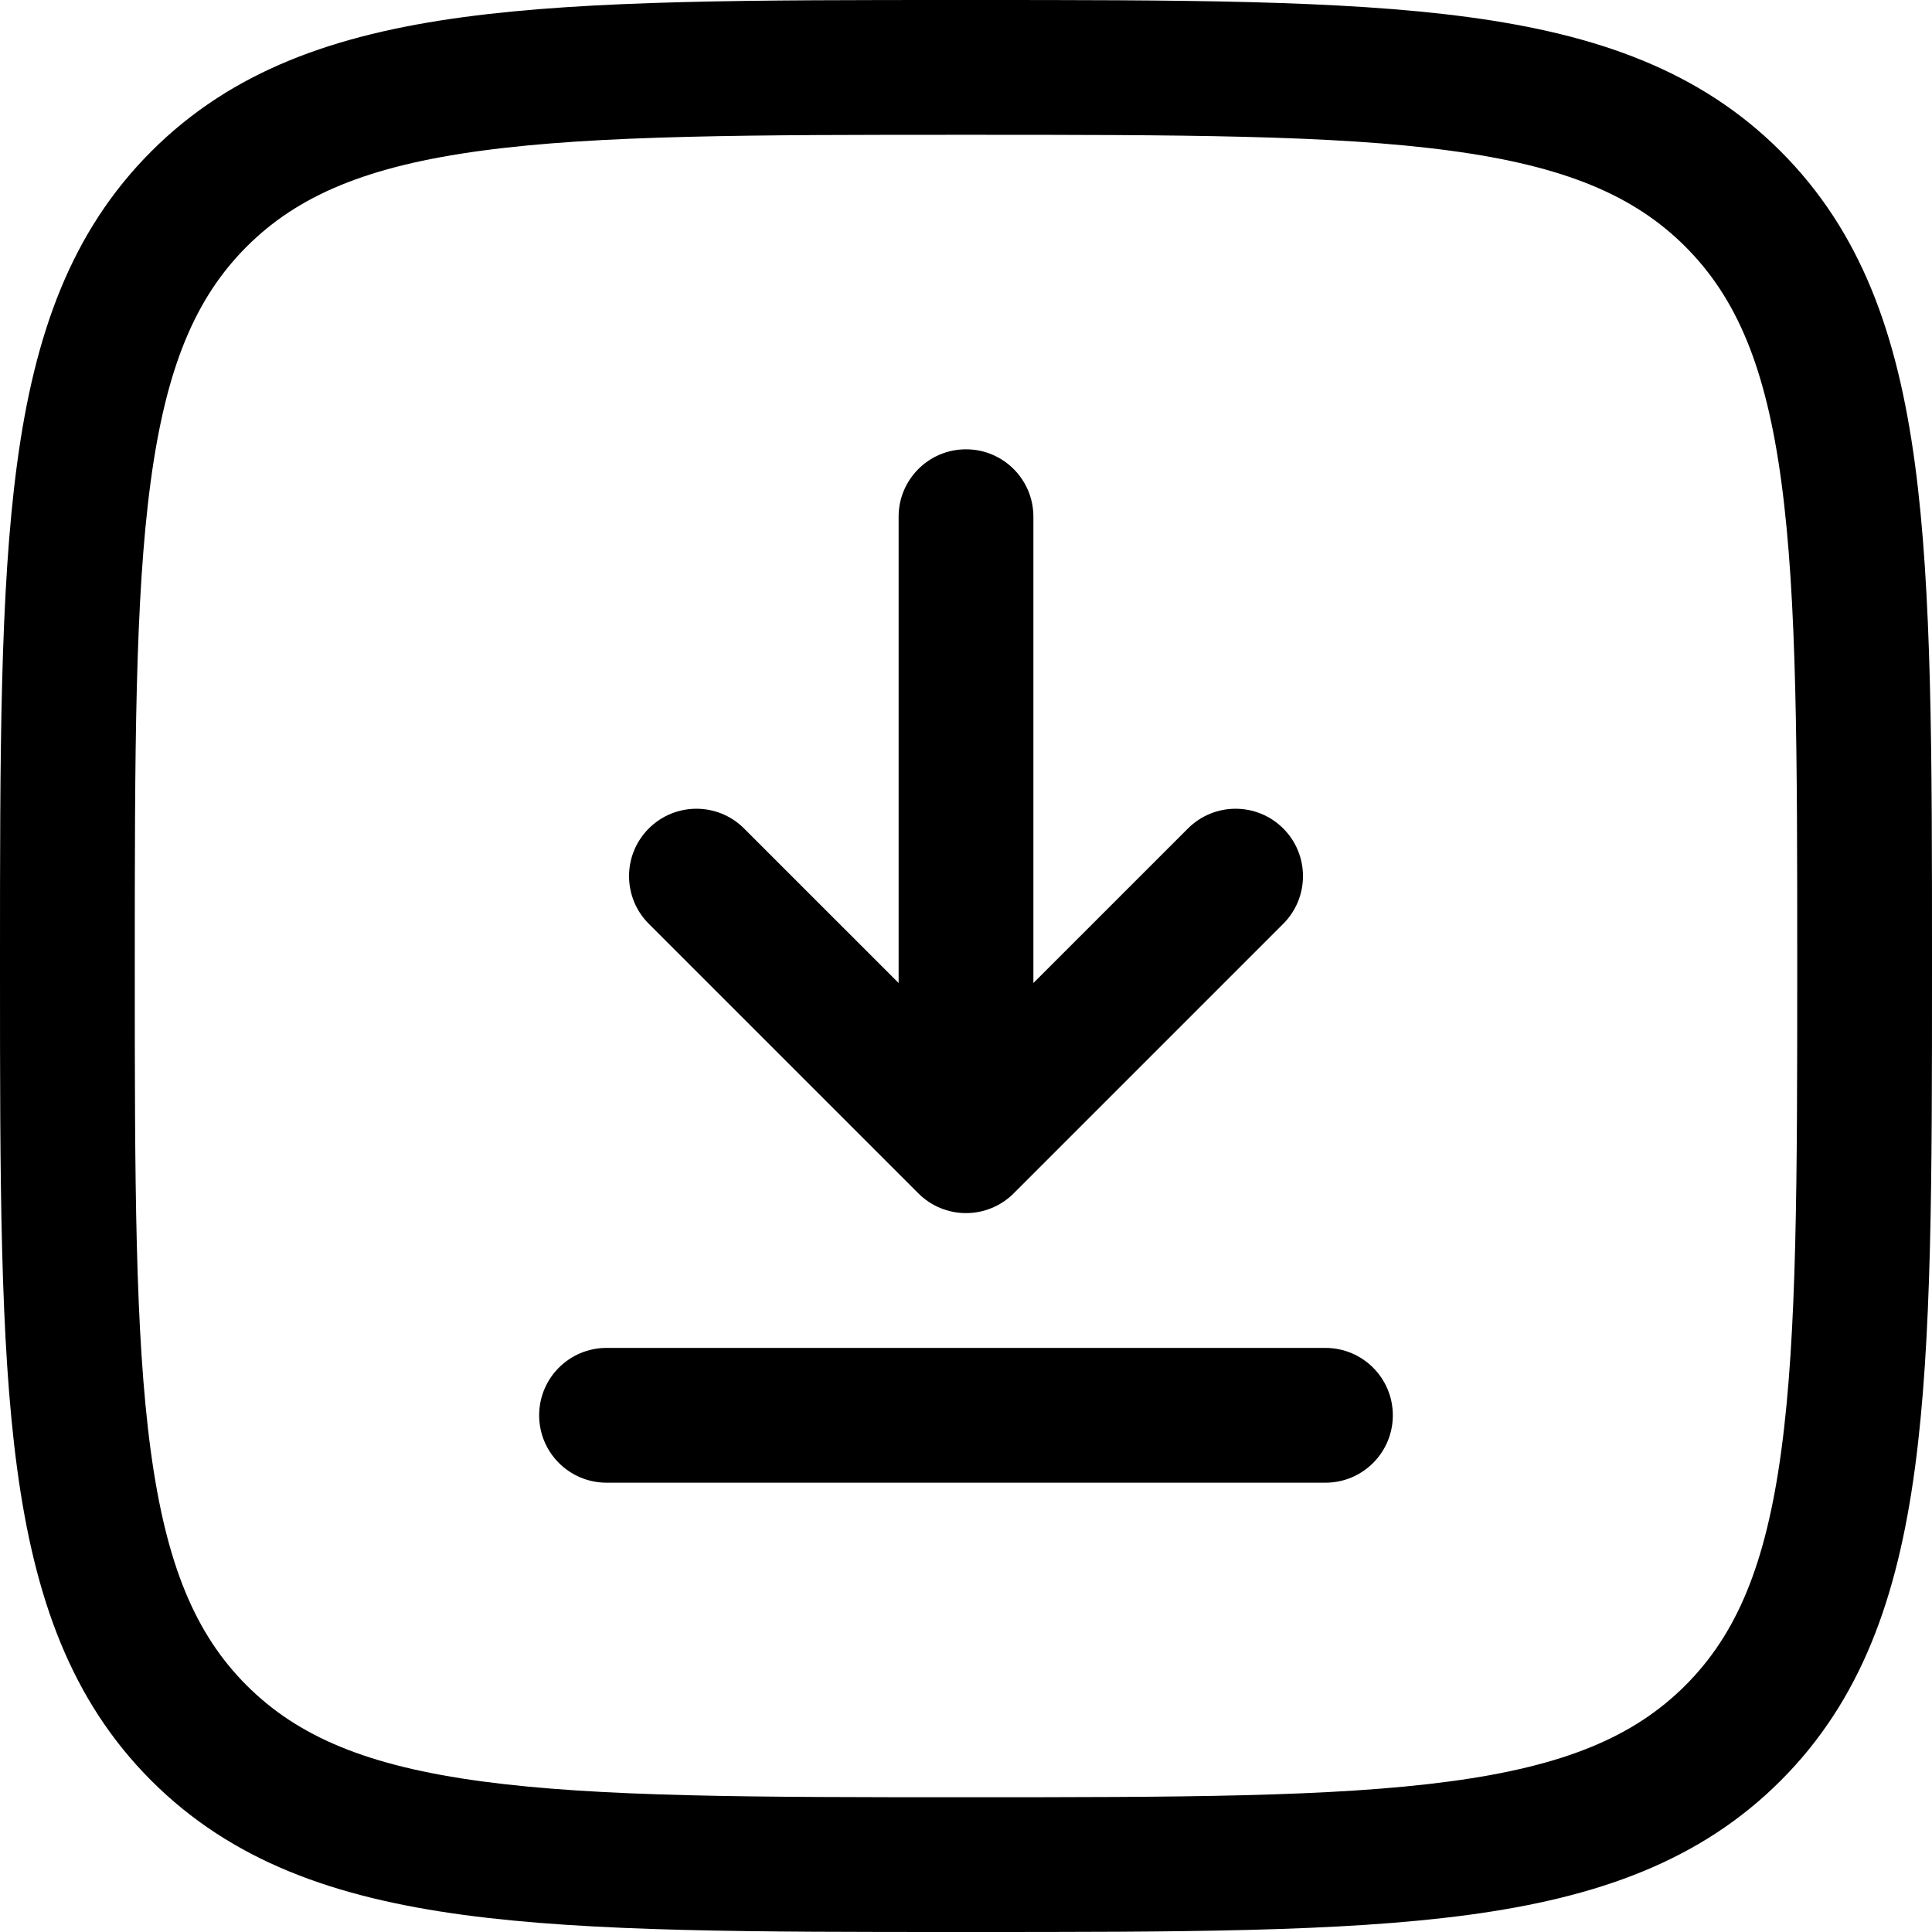
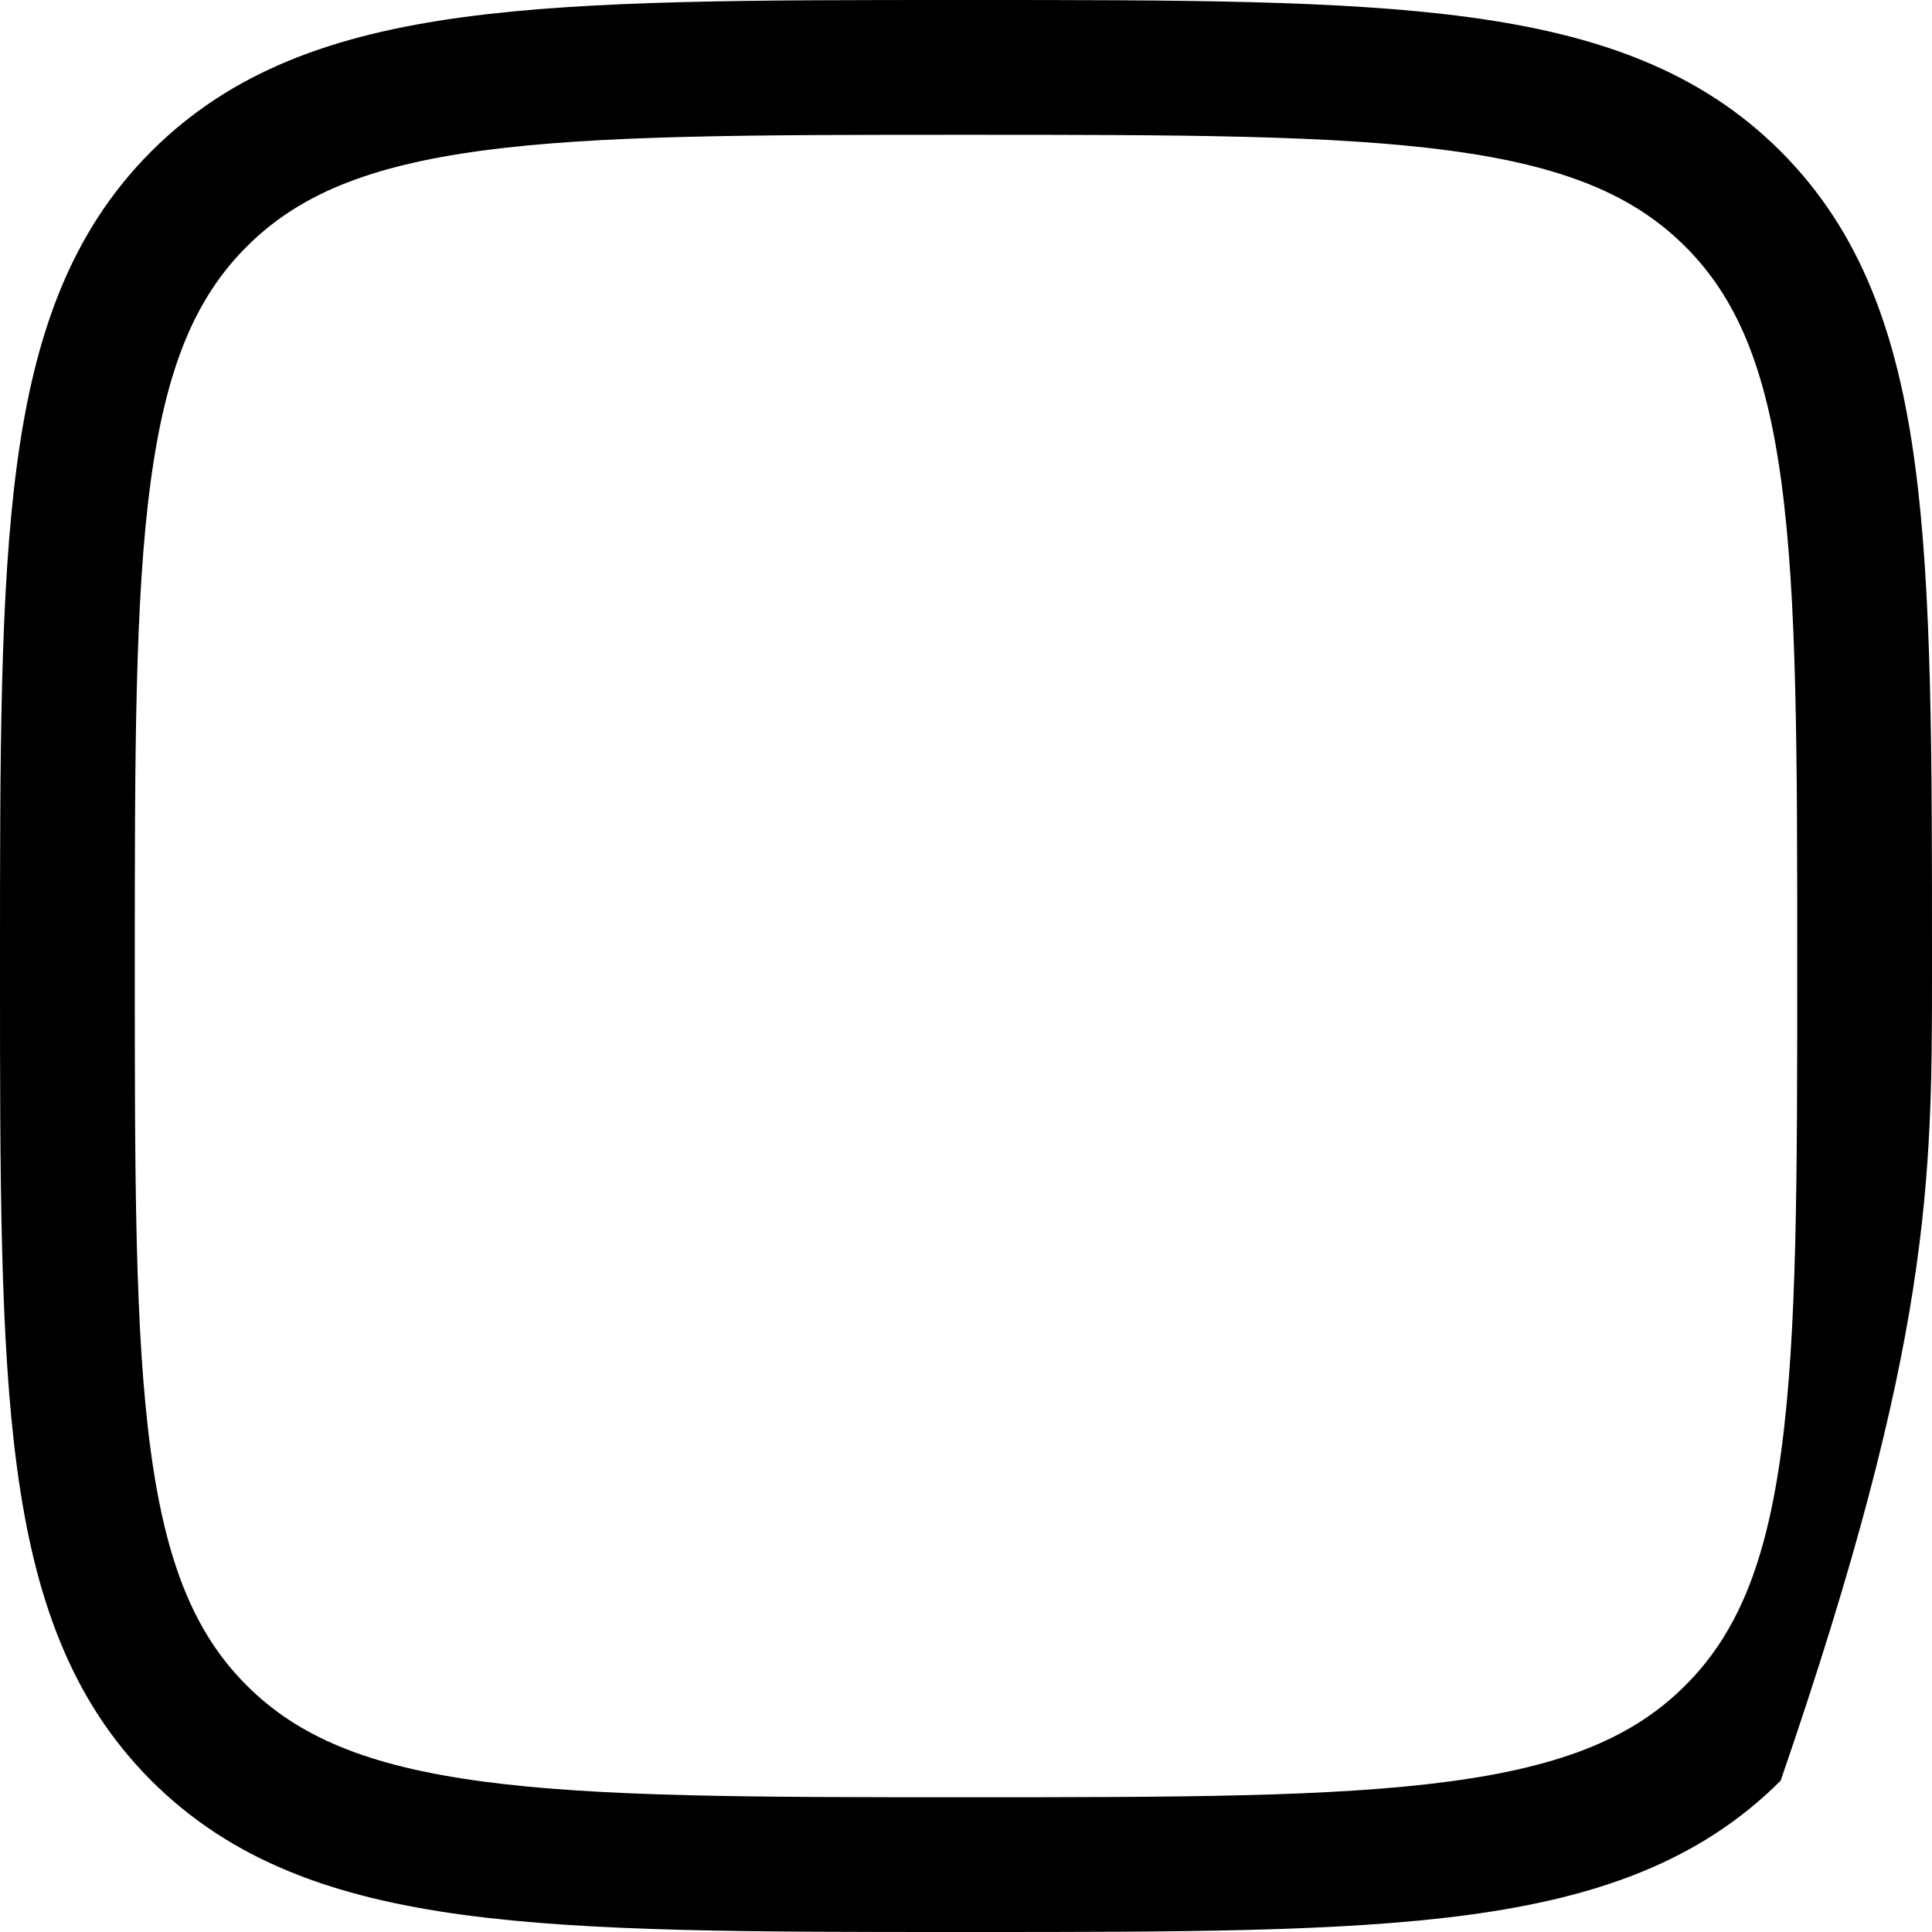
<svg xmlns="http://www.w3.org/2000/svg" version="1.1" id="Layer_1" x="0px" y="0px" width="256px" height="256px" viewBox="0 0 256 256" enable-background="new 0 0 256 256" xml:space="preserve">
  <g>
-     <path d="M128,59.535c4.932,0,8.93,3.998,8.93,8.93v61.789l20.478-20.475c3.487-3.488,9.142-3.488,12.629,0   c3.487,3.486,3.487,9.141,0,12.629l-35.721,35.721c-1.676,1.675-3.946,2.615-6.314,2.615c-2.369,0-4.642-0.94-6.313-2.615   l-35.722-35.721c-3.487-3.488-3.487-9.143,0-12.629c3.487-3.488,9.142-3.488,12.629,0l20.476,20.475V68.465   C119.07,63.533,123.068,59.535,128,59.535z" />
-     <path d="M71.441,187.535c0-4.933,3.998-8.93,8.931-8.93h95.256c4.932,0,8.93,3.997,8.93,8.93c0,4.932-3.998,8.93-8.93,8.93H80.372   C75.439,196.465,71.441,192.467,71.441,187.535z" />
-     <path d="M127.316,0C99.83,0,78.29,0,61.482,2.259c-17.201,2.313-30.775,7.14-41.431,17.794C9.398,30.707,4.57,44.282,2.259,61.484   C0,78.291,0,99.831,0,127.317v1.366c0,27.486,0,49.025,2.259,65.832c2.313,17.202,7.14,30.777,17.793,41.433   c10.655,10.653,24.229,15.479,41.431,17.794C78.291,256,99.831,256,127.316,256h1.366c27.486,0,49.025,0,65.832-2.259   c17.202-2.313,30.777-7.141,41.433-17.794c10.654-10.654,15.479-24.229,17.794-41.433C256,177.709,256,156.17,256,128.684v-1.366   c0-27.486,0-49.026-2.259-65.833c-2.313-17.203-7.141-30.777-17.794-41.432c-10.654-10.654-24.229-15.48-41.433-17.794   C177.709,0,156.17,0,128.684,0H127.316z M32.682,32.684c6.783-6.783,15.959-10.676,31.183-12.723   c15.479-2.081,35.817-2.1,64.136-2.1c28.317,0,48.656,0.019,64.136,2.1c15.223,2.047,24.398,5.939,31.183,12.723   c6.782,6.782,10.676,15.958,12.722,31.182c2.081,15.479,2.101,35.817,2.101,64.136s-0.02,48.656-2.101,64.136   c-2.046,15.223-5.938,24.398-12.722,31.184c-6.783,6.782-15.96,10.676-31.183,12.721c-15.479,2.082-35.817,2.101-64.136,2.101   s-48.657-0.019-64.136-2.101c-15.222-2.045-24.399-5.938-31.183-12.721c-6.783-6.784-10.675-15.961-12.722-31.184   c-2.081-15.479-2.101-35.817-2.101-64.136s0.02-48.657,2.101-64.136C22.007,48.642,25.898,39.465,32.682,32.684z" />
+     <path d="M127.316,0C99.83,0,78.29,0,61.482,2.259c-17.201,2.313-30.775,7.14-41.431,17.794C9.398,30.707,4.57,44.282,2.259,61.484   C0,78.291,0,99.831,0,127.317v1.366c0,27.486,0,49.025,2.259,65.832c2.313,17.202,7.14,30.777,17.793,41.433   c10.655,10.653,24.229,15.479,41.431,17.794C78.291,256,99.831,256,127.316,256h1.366c27.486,0,49.025,0,65.832-2.259   c17.202-2.313,30.777-7.141,41.433-17.794C256,177.709,256,156.17,256,128.684v-1.366   c0-27.486,0-49.026-2.259-65.833c-2.313-17.203-7.141-30.777-17.794-41.432c-10.654-10.654-24.229-15.48-41.433-17.794   C177.709,0,156.17,0,128.684,0H127.316z M32.682,32.684c6.783-6.783,15.959-10.676,31.183-12.723   c15.479-2.081,35.817-2.1,64.136-2.1c28.317,0,48.656,0.019,64.136,2.1c15.223,2.047,24.398,5.939,31.183,12.723   c6.782,6.782,10.676,15.958,12.722,31.182c2.081,15.479,2.101,35.817,2.101,64.136s-0.02,48.656-2.101,64.136   c-2.046,15.223-5.938,24.398-12.722,31.184c-6.783,6.782-15.96,10.676-31.183,12.721c-15.479,2.082-35.817,2.101-64.136,2.101   s-48.657-0.019-64.136-2.101c-15.222-2.045-24.399-5.938-31.183-12.721c-6.783-6.784-10.675-15.961-12.722-31.184   c-2.081-15.479-2.101-35.817-2.101-64.136s0.02-48.657,2.101-64.136C22.007,48.642,25.898,39.465,32.682,32.684z" />
  </g>
</svg>